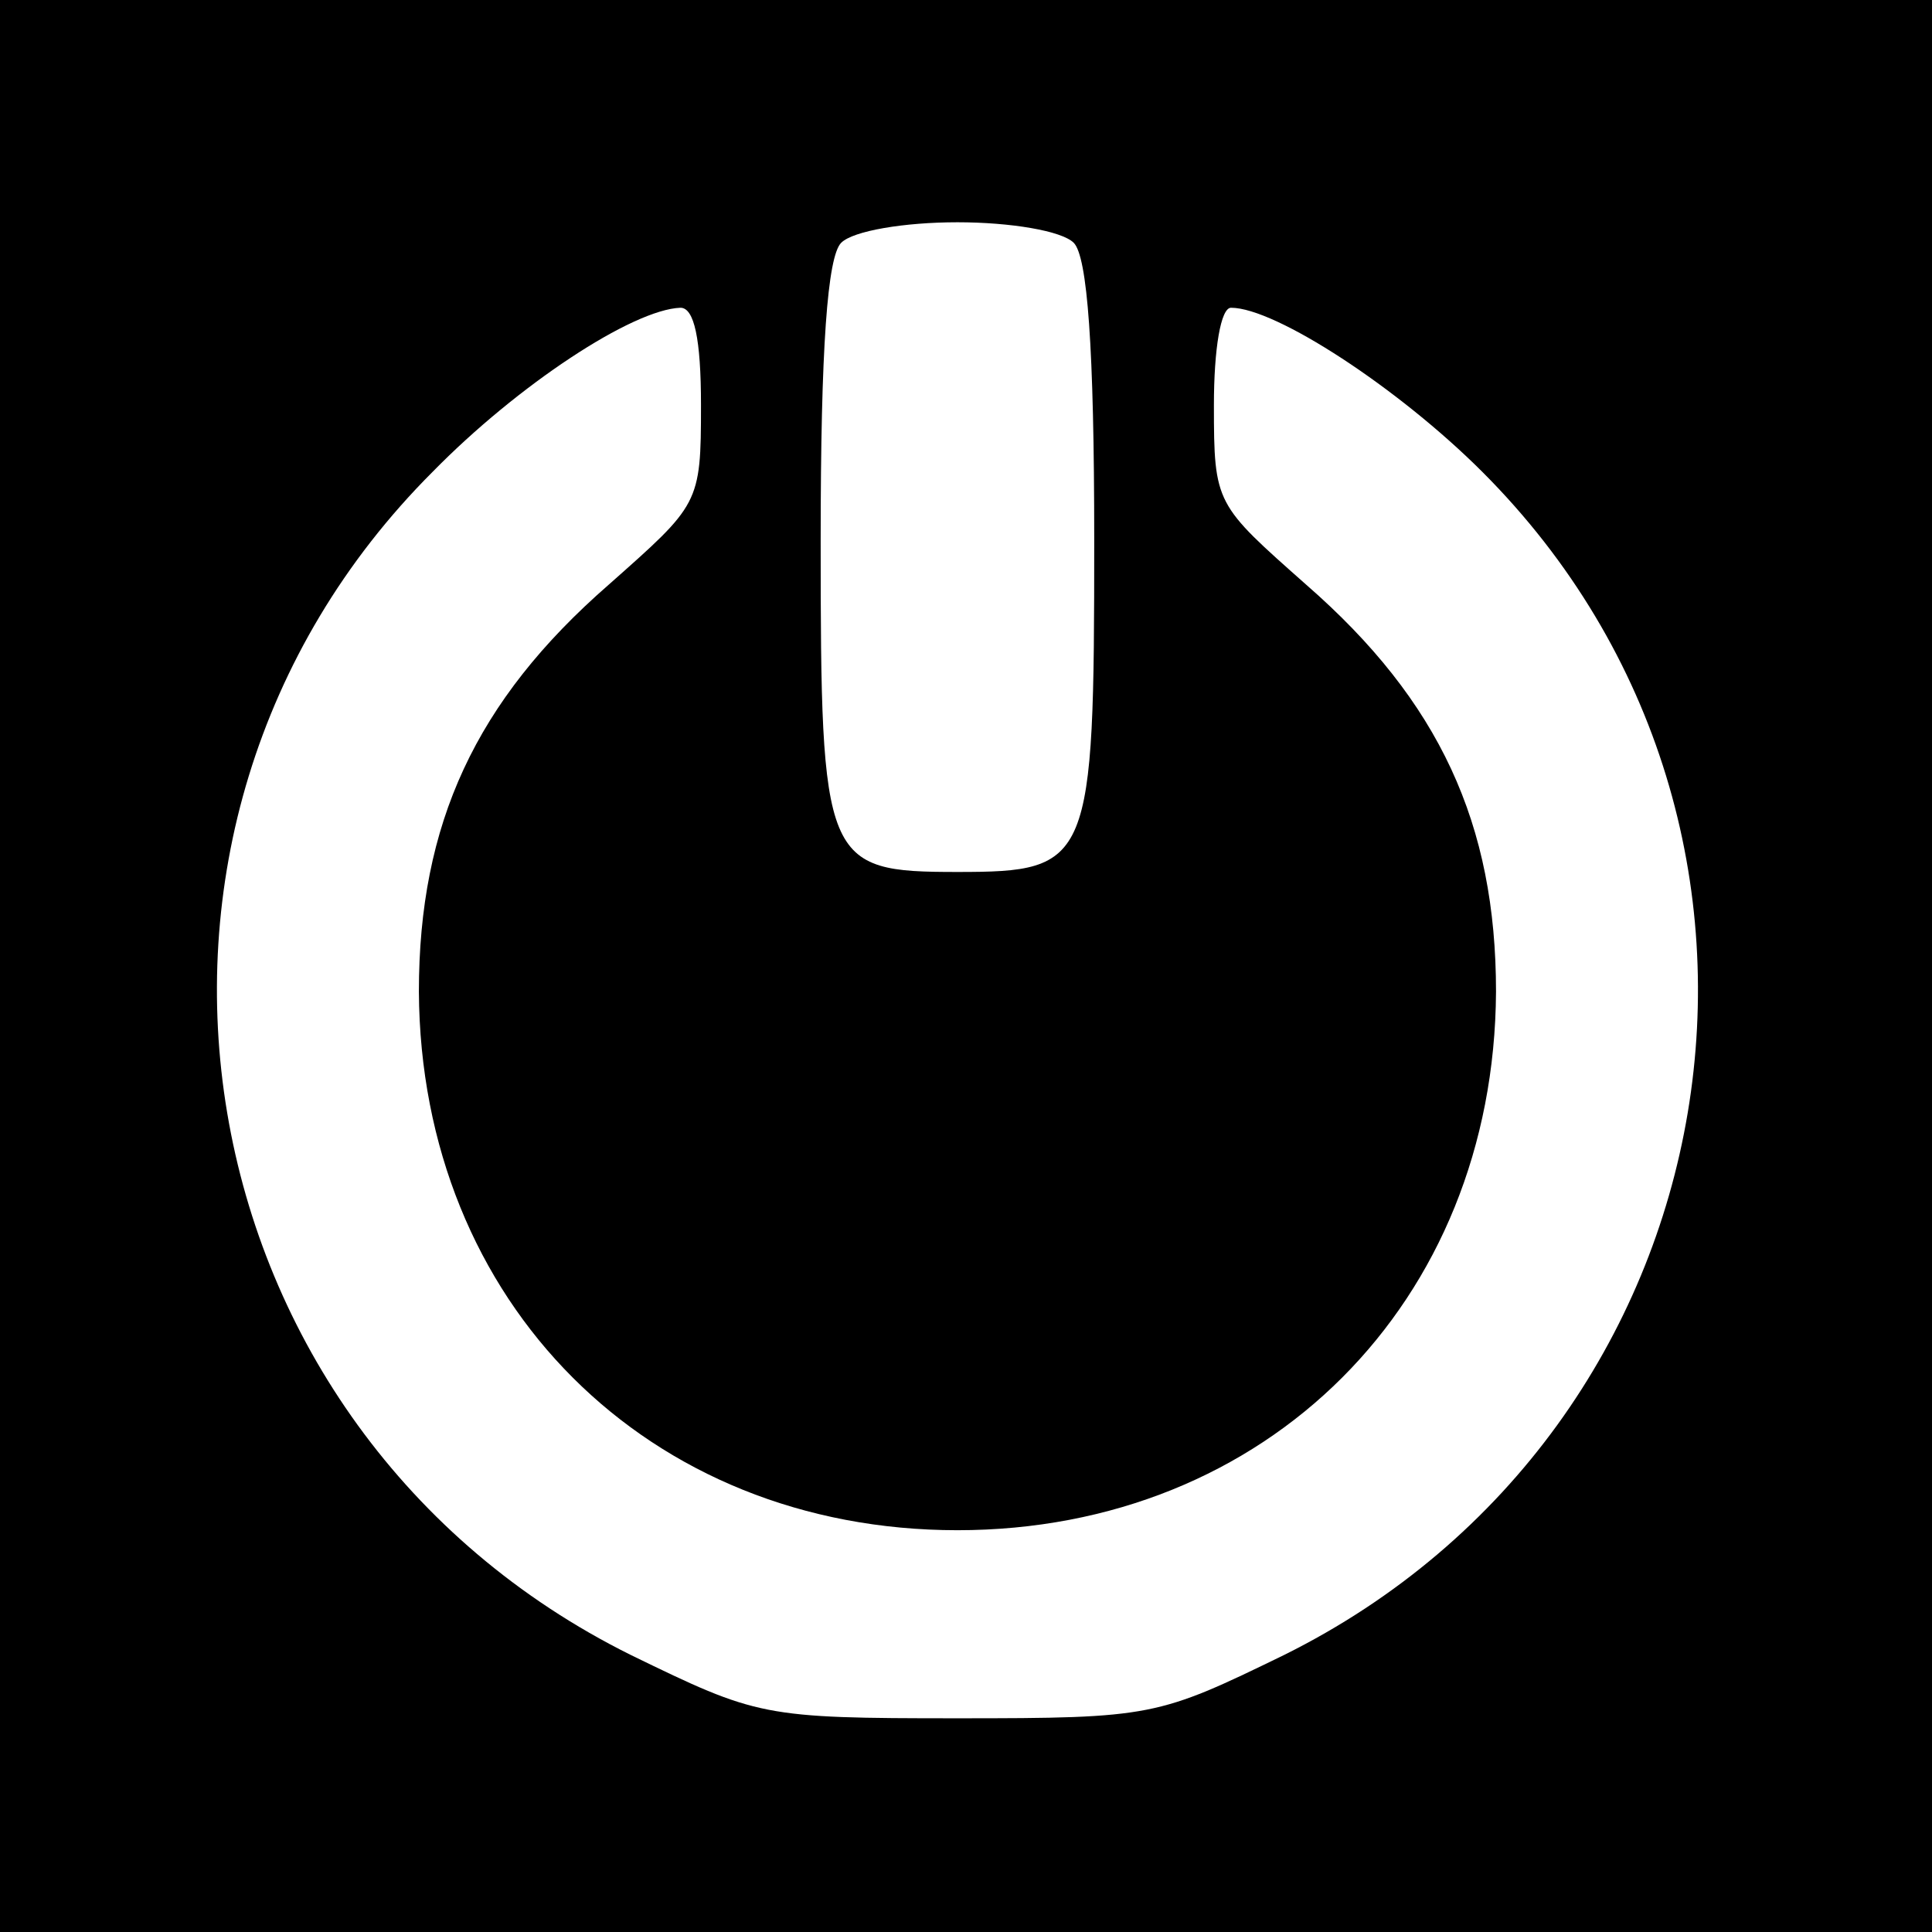
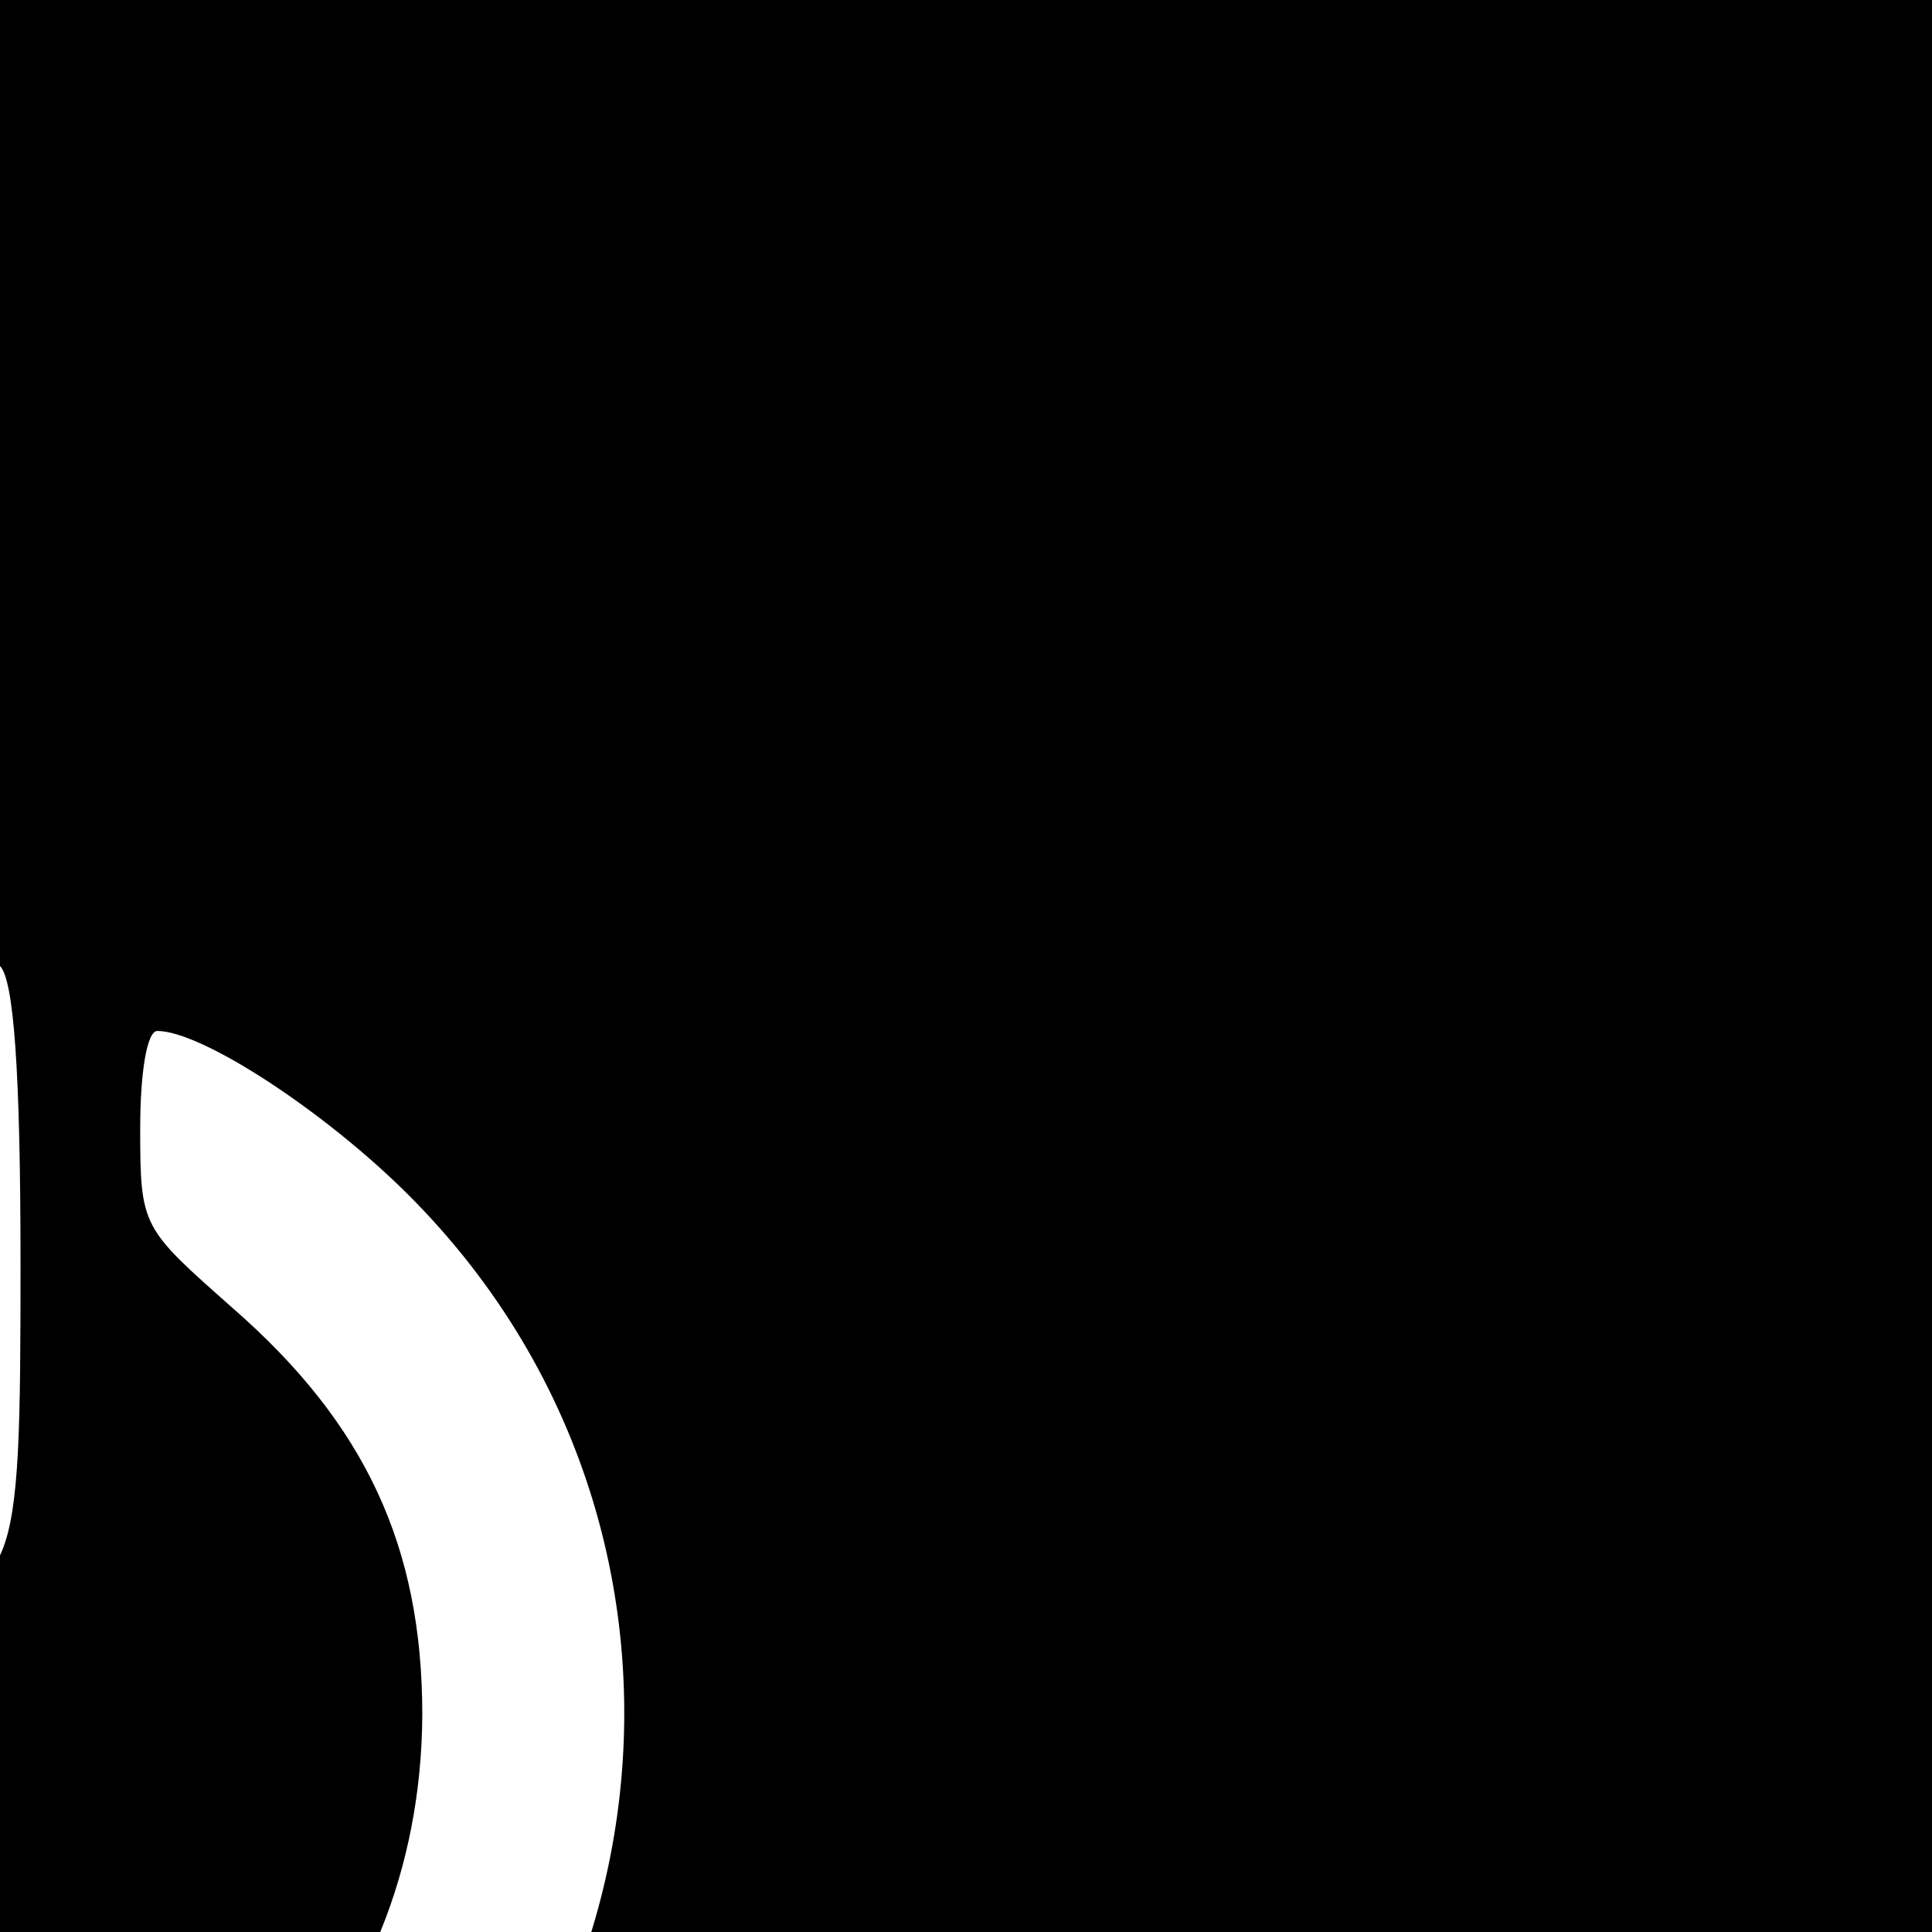
<svg xmlns="http://www.w3.org/2000/svg" version="1.0" width="113pt" height="113pt" viewBox="0 0 113 113" preserveAspectRatio="xMidYMid meet">
  <g transform="translate(0,113) scale(0.1,-0.1)" fill="#000000" stroke="none">
-     <path d="M0 565 l0 -565 565 0 565 0 0 565 0 565 -565 0 -565 0 0 -565z m628 423 c8 -8 12 -61 12 -174 0 -189 -2 -194 -80 -194 -78 0 -80 5 -80 194 0 113 4 166 12 174 7 7 37 12 68 12 31 0 61 -5 68 -12z m-218 -95 c0 -58 -1 -58 -54 -105 -78 -68 -111 -140 -111 -238 1 -182 134 -315 315 -315 181 0 314 133 315 315 0 98 -33 170 -111 238 -53 47 -54 47 -54 105 0 33 4 57 10 57 26 0 98 -47 147 -96 209 -209 150 -560 -116 -692 -74 -36 -77 -37 -191 -37 -114 0 -117 1 -191 37 -266 132 -325 483 -116 692 50 51 117 95 145 96 8 0 12 -18 12 -57z" />
+     <path d="M0 565 l0 -565 565 0 565 0 0 565 0 565 -565 0 -565 0 0 -565z c8 -8 12 -61 12 -174 0 -189 -2 -194 -80 -194 -78 0 -80 5 -80 194 0 113 4 166 12 174 7 7 37 12 68 12 31 0 61 -5 68 -12z m-218 -95 c0 -58 -1 -58 -54 -105 -78 -68 -111 -140 -111 -238 1 -182 134 -315 315 -315 181 0 314 133 315 315 0 98 -33 170 -111 238 -53 47 -54 47 -54 105 0 33 4 57 10 57 26 0 98 -47 147 -96 209 -209 150 -560 -116 -692 -74 -36 -77 -37 -191 -37 -114 0 -117 1 -191 37 -266 132 -325 483 -116 692 50 51 117 95 145 96 8 0 12 -18 12 -57z" />
  </g>
</svg>